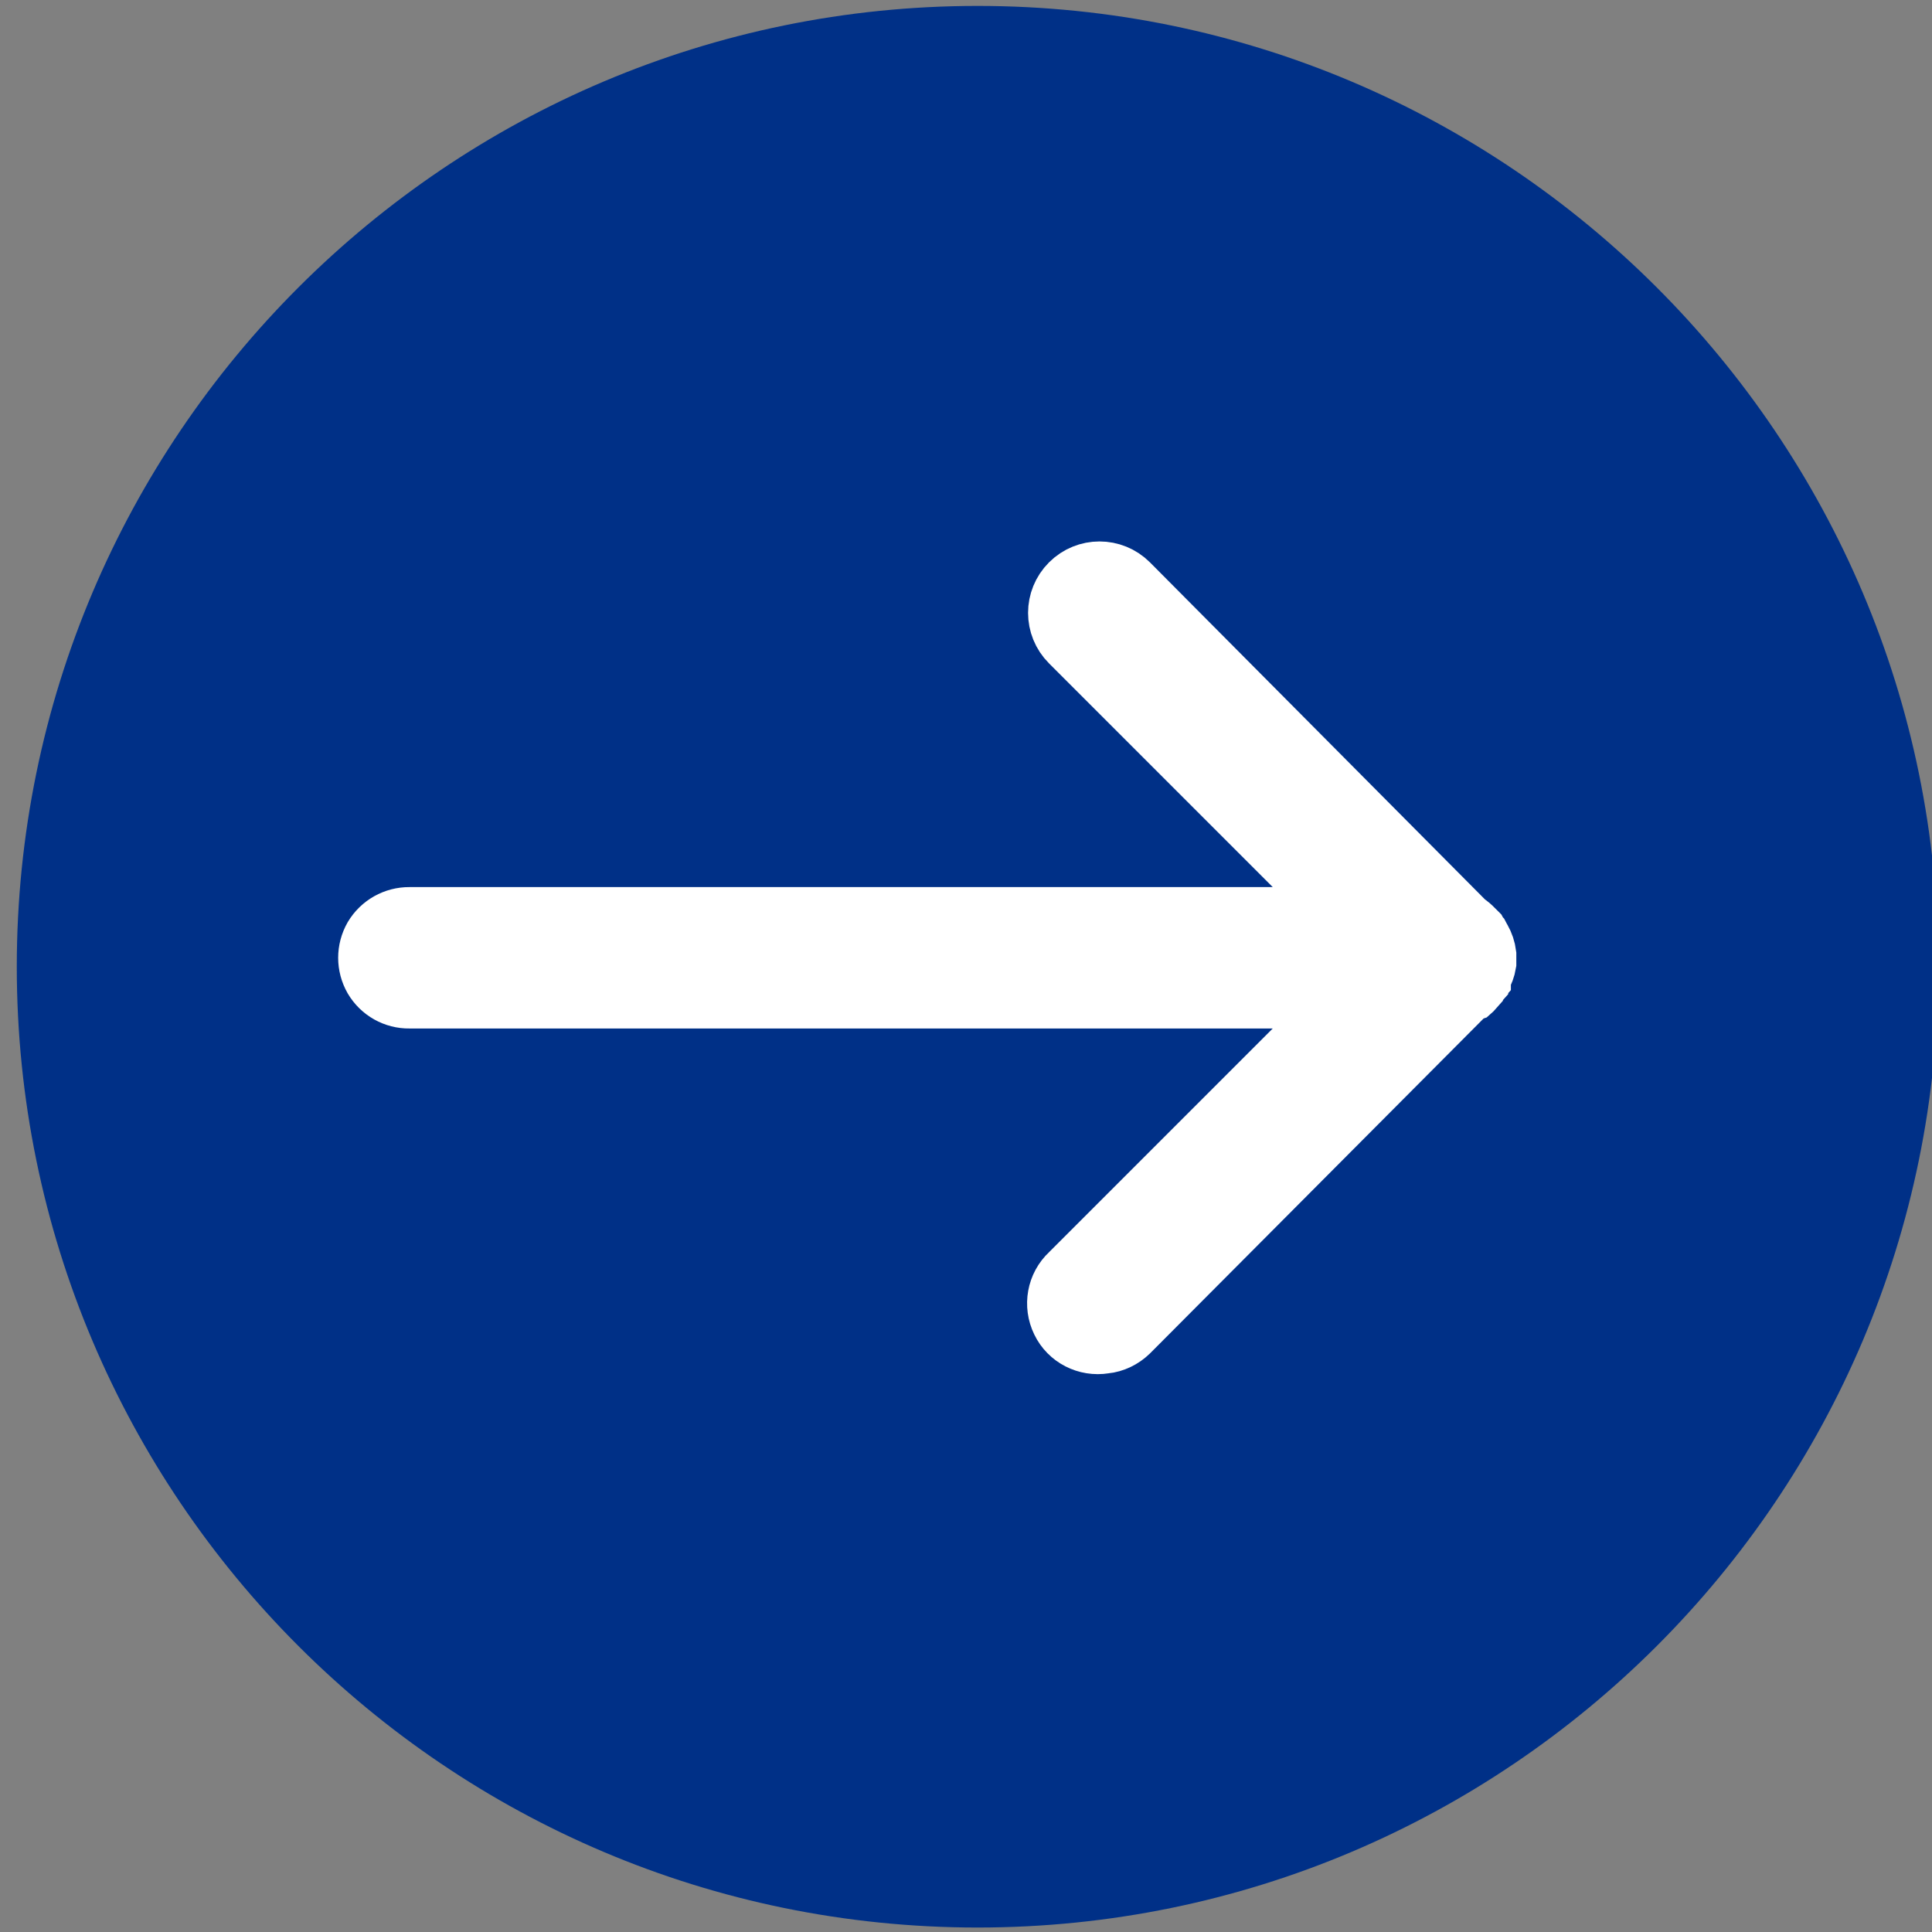
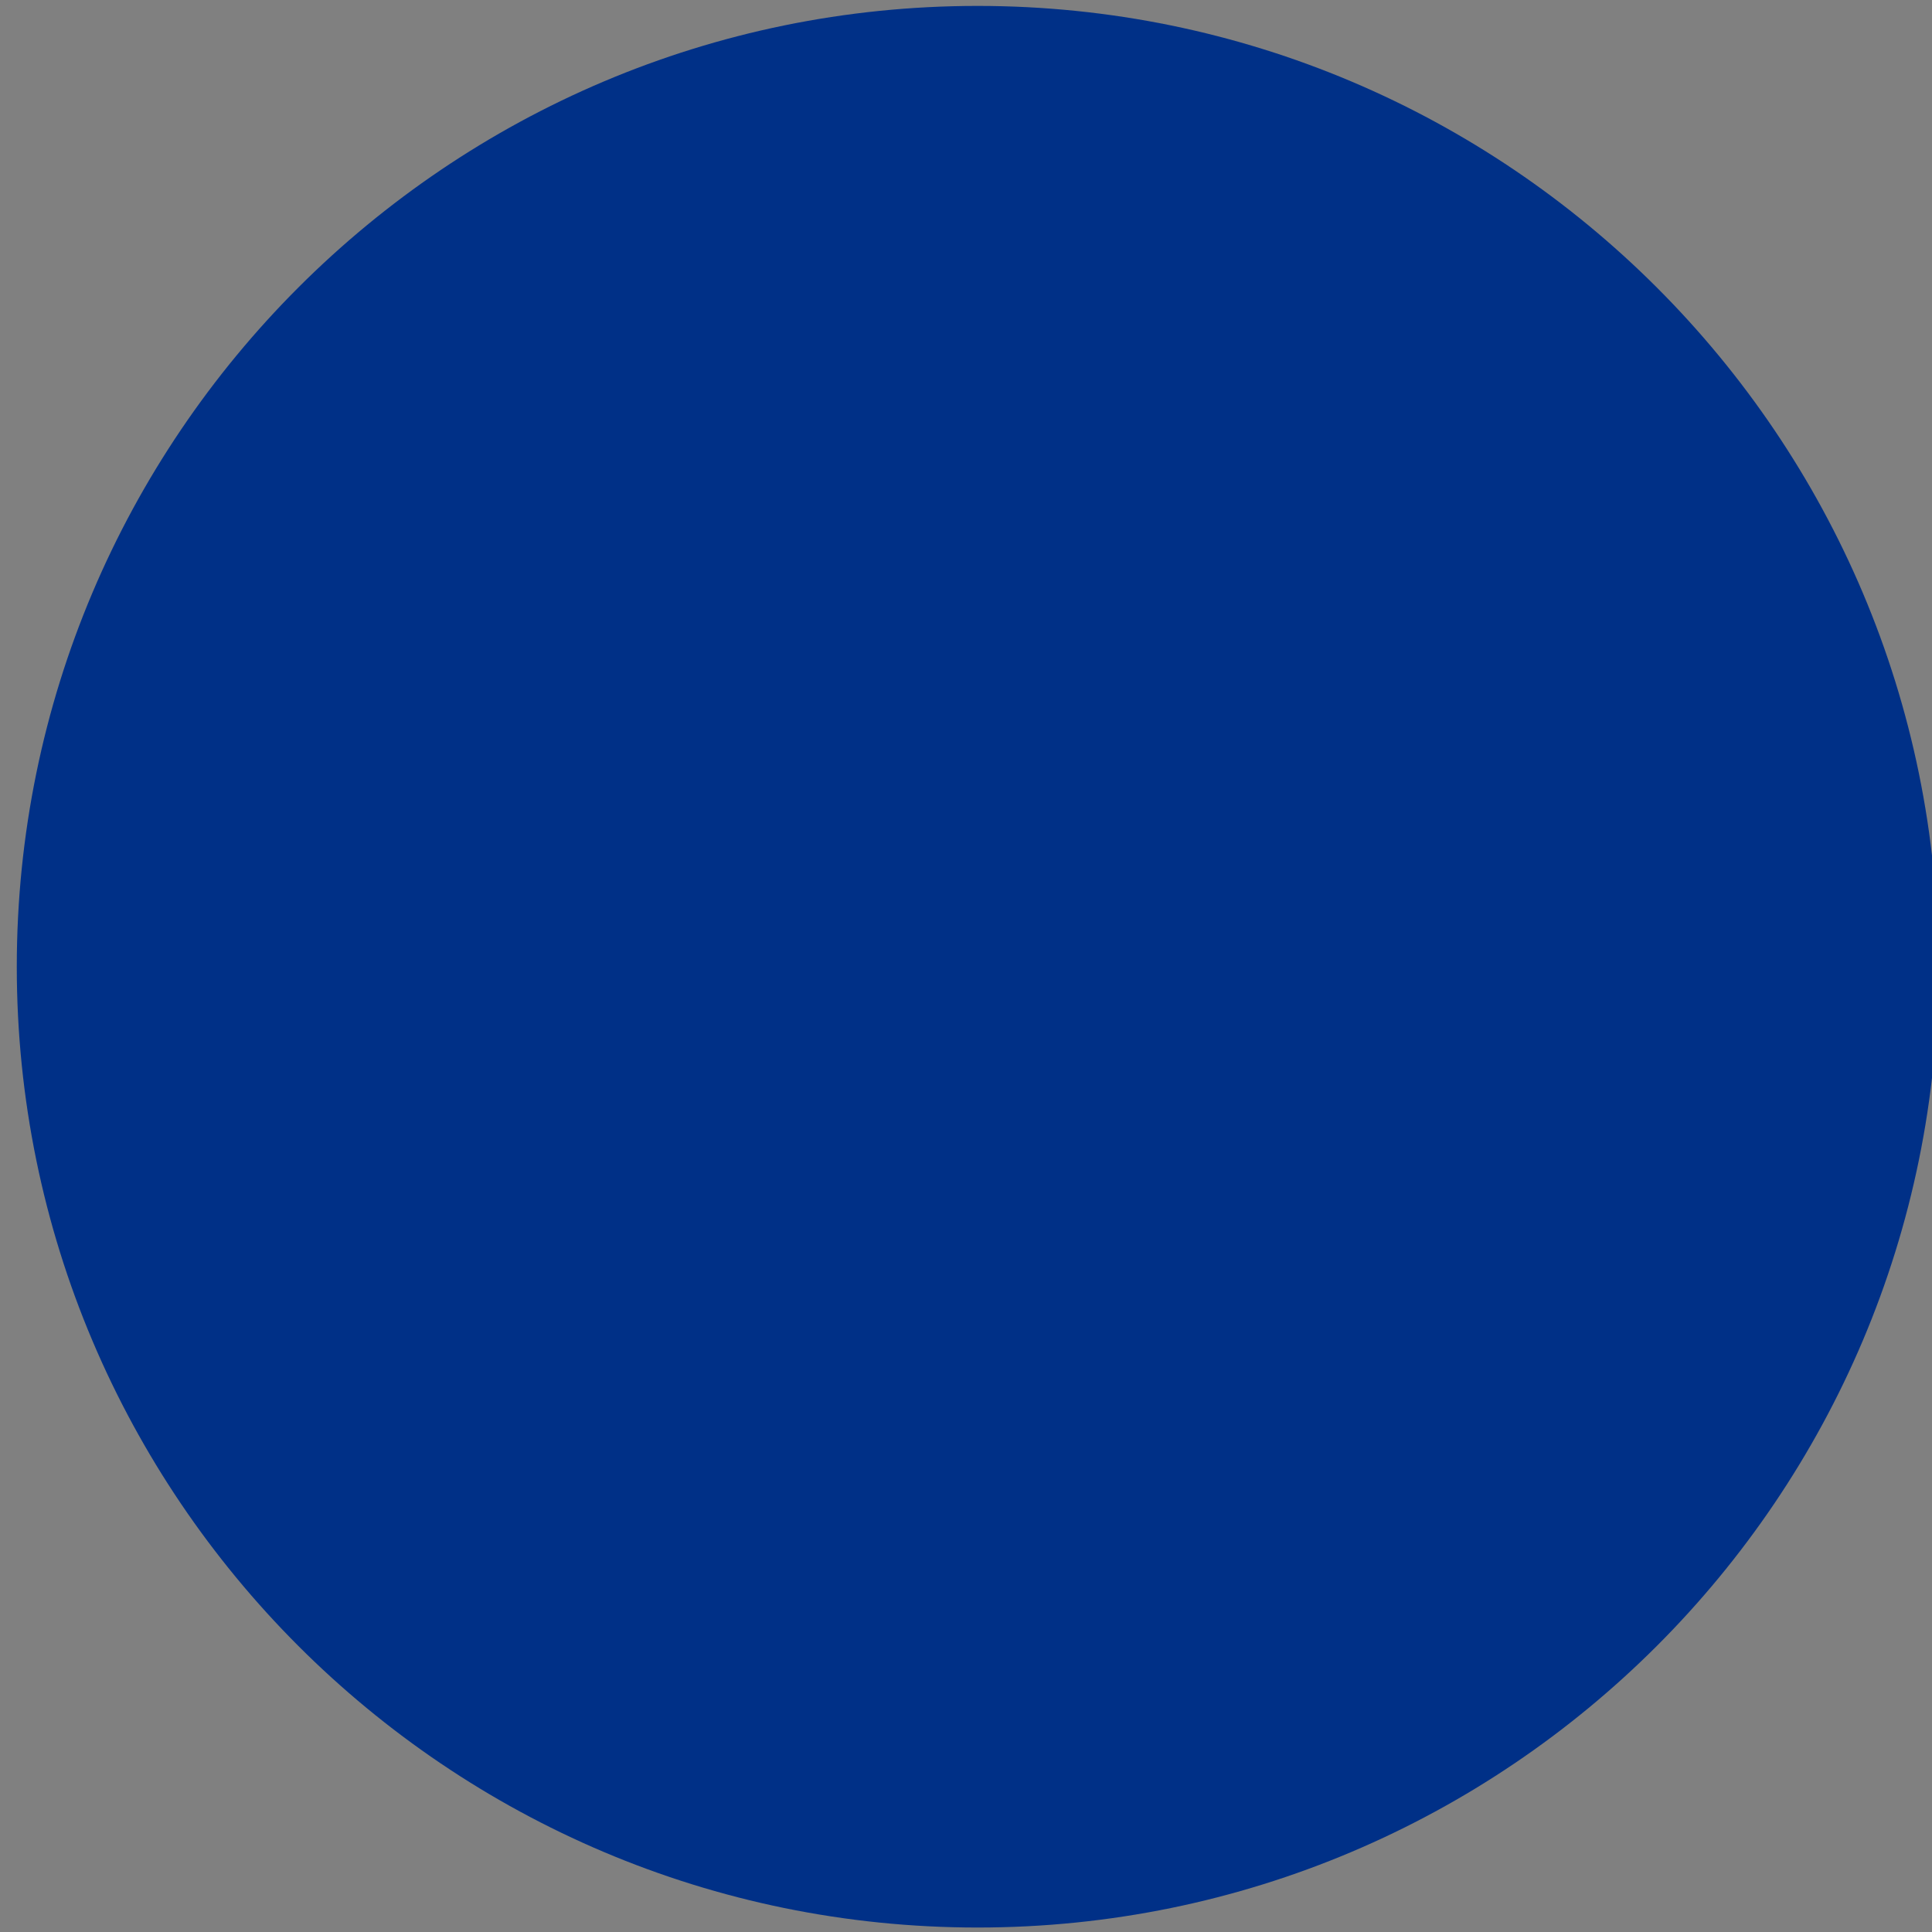
<svg xmlns="http://www.w3.org/2000/svg" xmlns:ns1="http://sodipodi.sourceforge.net/DTD/sodipodi-0.dtd" xmlns:ns2="http://www.inkscape.org/namespaces/inkscape" width="16" height="16" fill="currentColor" class="bi bi-check-circle-fill" viewBox="0 0 16 16" version="1.1" id="svg1" ns1:docname="list_item.svg" ns2:version="1.4 (e7c3feb1, 2024-10-09)">
  <rect x="0" y="0" width="16" height="16" fill="#808080" stroke="none" />
  <defs id="defs1" />
  <ns1:namedview id="namedview1" pagecolor="#ffffff" bordercolor="#000000" borderopacity="0.25" ns2:showpageshadow="2" ns2:pageopacity="0.0" ns2:pagecheckerboard="0" ns2:deskcolor="#d1d1d1" ns2:zoom="32.140724" ns2:cx="5.6781546" ns2:cy="7.7471808" ns2:window-width="1792" ns2:window-height="977" ns2:window-x="0" ns2:window-y="25" ns2:window-maximized="1" ns2:current-layer="svg1" />
  <path style="mix-blend-mode:normal;fill:#003087;fill-opacity:1;stroke-width:0.346" d="m 8.096,0.049 c -4.391,0 -7.957,3.566 -7.957,7.957 0,4.391 3.566,7.957 7.957,7.957 4.391,0 7.957,-3.566 7.957,-7.957 0,-4.391 -3.566,-7.957 -7.957,-7.957 z" id="path1-8" ns1:nodetypes="sssss" />
-   <path style="mix-blend-mode:normal;fill:#ffffff;fill-opacity:1;stroke:#ffffff;stroke-width:0.457;stroke-dasharray:none;stroke-opacity:1" d="m 9.15,11.147 c 0.08,-0.008 0.155,-0.045 0.212,-0.1 l 2.801,-2.812 0.033,-0.011 c 0.008,-0.007 0.015,-0.014 0.022,-0.022 v -0.011 c 0.008,-0.007 0.015,-0.014 0.022,-0.022 0.008,-0.007 0.015,-0.014 0.022,-0.022 v -0.011 c 0.008,-0.007 0.015,-0.014 0.022,-0.022 v -0.011 c 0.022,-0.038 0.038,-0.08 0.045,-0.123 v -0.011 -0.033 -0.022 -0.011 c -0.006,-0.047 -0.021,-0.092 -0.045,-0.134 -0.003,-0.007 -0.007,-0.015 -0.011,-0.022 -0.004,-0.004 -0.007,-0.007 -0.011,-0.011 -0.003,-0.007 -0.007,-0.015 -0.011,-0.022 -0.004,-0.004 -0.007,-0.007 -0.011,-0.011 -0.004,-0.004 -0.007,-0.007 -0.011,-0.011 -0.004,-0.004 -0.007,-0.007 -0.011,-0.011 -0.02,-0.021 -0.042,-0.04 -0.067,-0.056 L 9.362,4.819 c -0.142,-0.142 -0.371,-0.142 -0.513,0 -0.142,0.142 -0.142,0.371 0,0.513 L 11.092,7.575 H 3.391 c -0.128,-0.001 -0.248,0.066 -0.314,0.177 -0.064,0.112 -0.064,0.248 0,0.36 0.066,0.112 0.186,0.179 0.314,0.177 H 7.426 11.092 L 8.848,10.533 c -0.116,0.107 -0.146,0.278 -0.077,0.419 0.068,0.142 0.223,0.22 0.378,0.195 z" id="path2" ns1:nodetypes="cccccccccccccccccccccccccscccccccccccc" />
</svg>